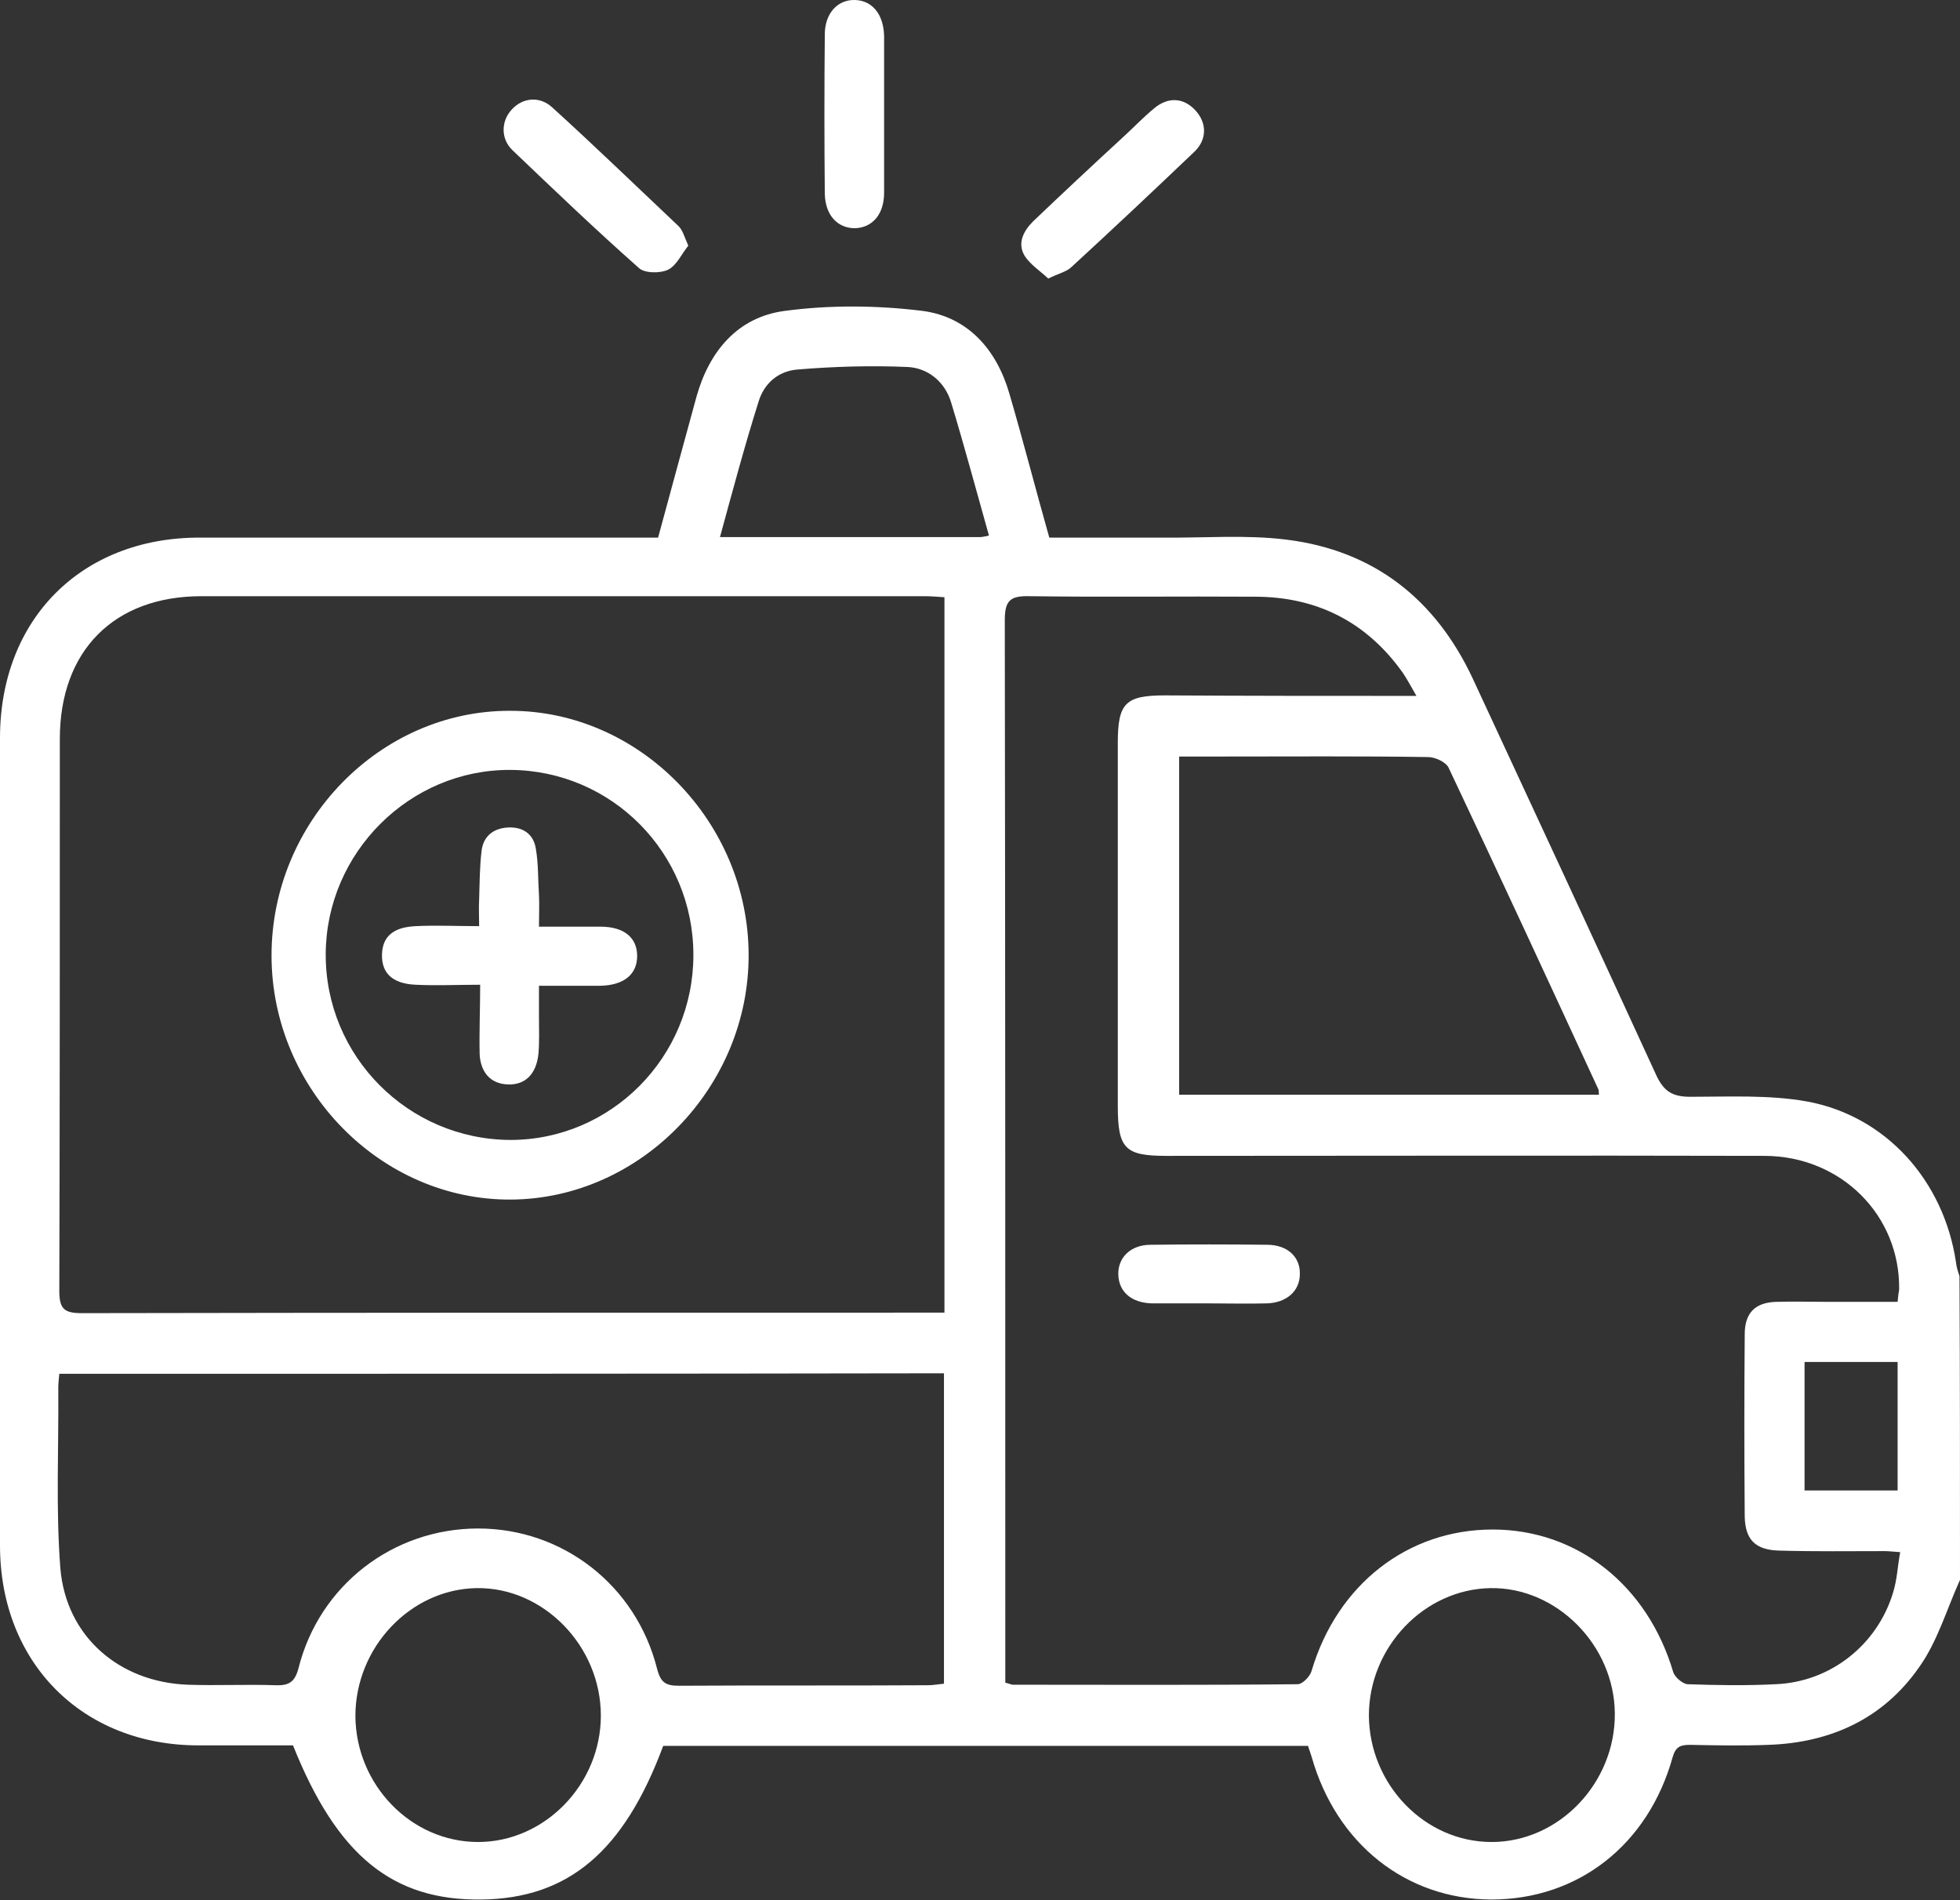
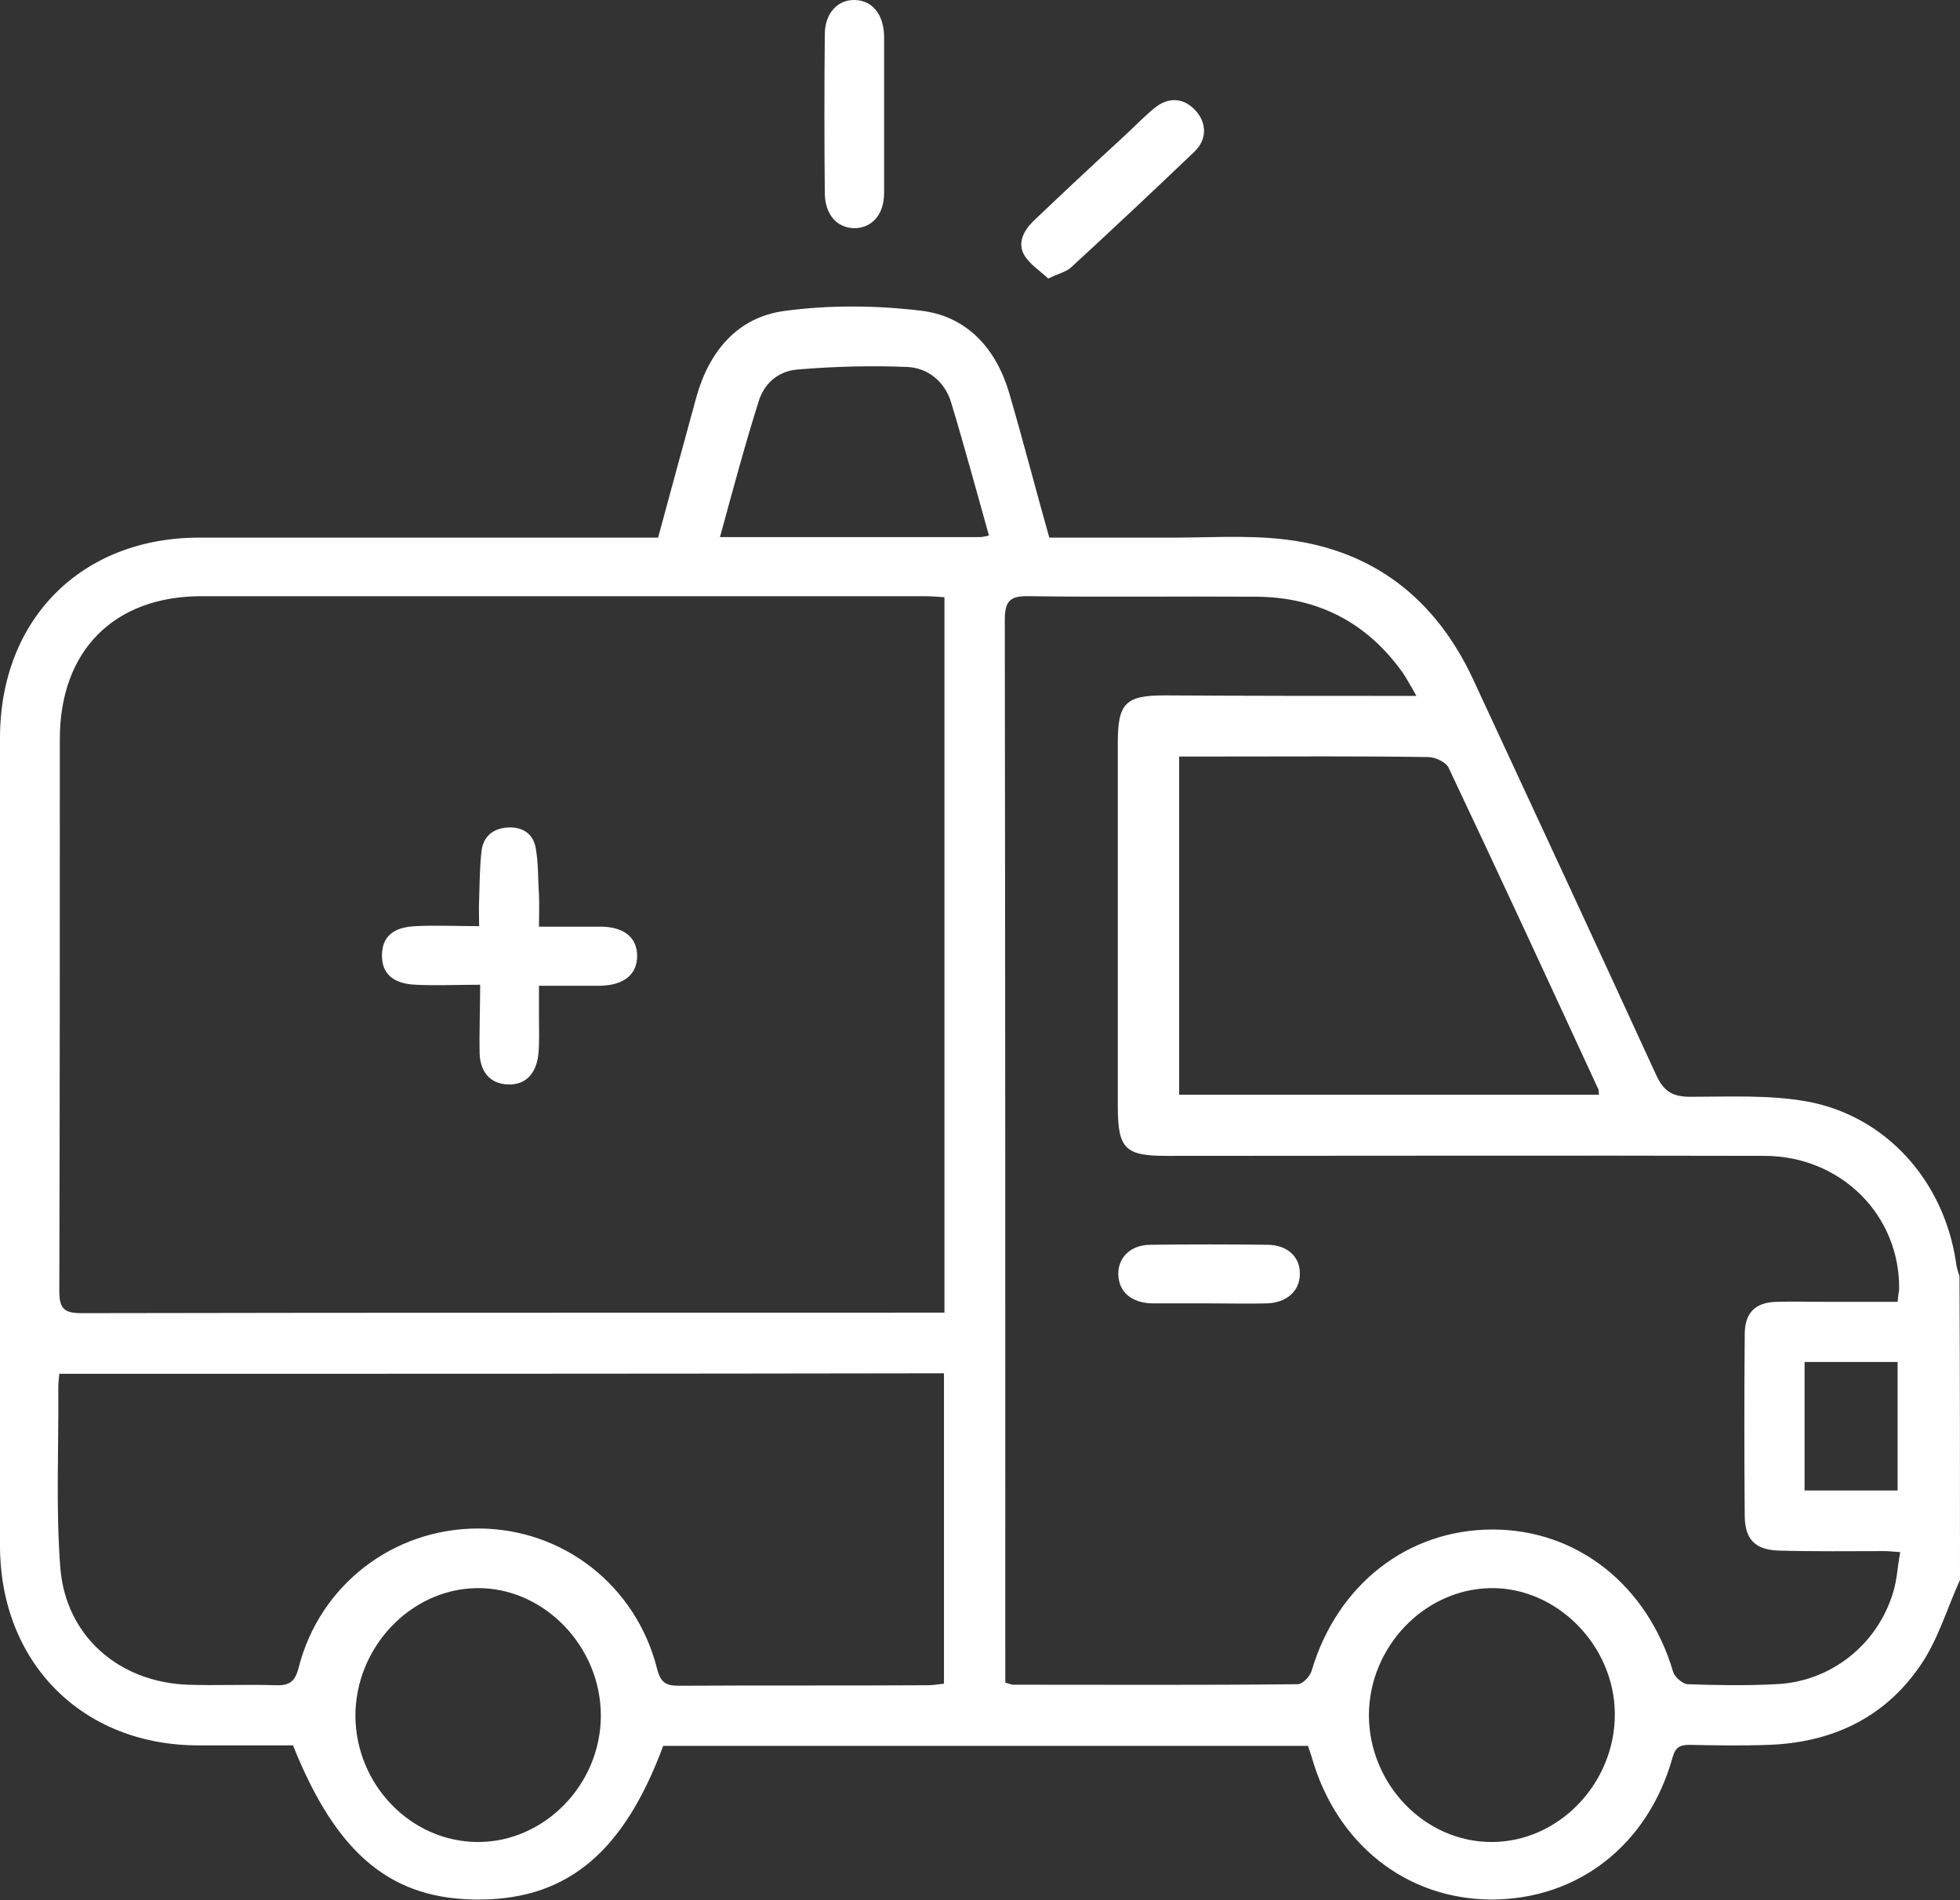
<svg xmlns="http://www.w3.org/2000/svg" width="65" height="63" viewBox="0 0 65 63" fill="none">
  <rect x="0" y="0" width="65" height="63" fill="#333333" stroke="none" />
  <path d="M65 52.384C64.559 53.355 64.254 54.429 63.643 55.281C62.456 56.985 60.71 57.786 58.641 57.854C57.776 57.888 56.911 57.871 56.046 57.854C55.741 57.854 55.571 57.905 55.47 58.263C54.656 61.177 52.332 62.983 49.45 62.983C46.617 62.966 44.311 61.126 43.497 58.246C43.463 58.127 43.413 58.008 43.379 57.888C36.239 57.888 29.117 57.888 21.994 57.888C20.689 61.399 18.84 62.949 15.957 62.983C13.007 63.017 11.175 61.518 9.717 57.871C8.682 57.871 7.631 57.871 6.58 57.871C2.73 57.871 0 55.128 0 51.242C0 42.313 0 33.401 0 24.471C0 20.535 2.696 17.825 6.614 17.825C11.413 17.825 16.212 17.825 21.011 17.825C21.265 17.825 21.52 17.825 21.825 17.825C22.249 16.257 22.673 14.707 23.097 13.156C23.521 11.639 24.47 10.515 26.014 10.31C27.523 10.106 29.1 10.123 30.609 10.31C32.102 10.515 33.051 11.588 33.475 13.054C33.933 14.621 34.34 16.206 34.798 17.825C36.053 17.825 37.291 17.825 38.545 17.825C39.919 17.842 41.31 17.723 42.666 17.893C45.549 18.251 47.601 19.853 48.839 22.494C50.874 26.874 52.909 31.253 54.927 35.65C55.181 36.195 55.47 36.366 56.063 36.366C57.352 36.366 58.658 36.297 59.913 36.519C62.541 36.996 64.457 39.143 64.864 41.836C64.881 42.006 64.932 42.16 64.983 42.313C65 45.67 65 49.027 65 52.384ZM46.974 23.074C46.787 22.75 46.668 22.528 46.533 22.324C45.329 20.62 43.667 19.785 41.615 19.785C39.122 19.768 36.629 19.802 34.136 19.768C33.492 19.751 33.322 19.921 33.322 20.569C33.339 32.071 33.339 43.557 33.339 55.059C33.339 55.315 33.339 55.554 33.339 55.792C33.475 55.826 33.543 55.86 33.594 55.86C36.748 55.86 39.902 55.877 43.039 55.843C43.192 55.843 43.446 55.588 43.497 55.4C44.345 52.537 46.685 50.714 49.5 50.714C52.315 50.714 54.639 52.571 55.487 55.434C55.537 55.605 55.792 55.826 55.961 55.843C56.928 55.877 57.912 55.894 58.878 55.843C60.693 55.775 62.253 54.548 62.779 52.81C62.914 52.384 62.931 51.924 63.016 51.464C62.761 51.447 62.626 51.43 62.507 51.43C61.337 51.43 60.184 51.447 59.014 51.413C58.217 51.396 57.878 51.055 57.861 50.288C57.844 48.277 57.844 46.249 57.861 44.239C57.861 43.523 58.217 43.182 58.912 43.165C59.455 43.148 60.014 43.165 60.557 43.165C61.354 43.165 62.151 43.165 62.931 43.165C62.948 42.96 62.965 42.858 62.982 42.756C63.016 40.302 61.066 38.342 58.539 38.325C51.925 38.308 45.295 38.325 38.681 38.325C37.308 38.325 37.07 38.087 37.07 36.672C37.07 32.651 37.07 28.646 37.07 24.624C37.07 23.312 37.325 23.057 38.63 23.057C41.361 23.074 44.091 23.074 46.974 23.074ZM31.321 19.802C31.067 19.785 30.864 19.768 30.66 19.768C22.673 19.768 14.669 19.768 6.681 19.768C3.782 19.768 1.984 21.574 1.984 24.505C1.984 30.606 1.984 36.706 1.967 42.807C1.967 43.404 2.137 43.54 2.713 43.54C12.023 43.523 21.333 43.523 30.626 43.523C30.847 43.523 31.084 43.523 31.321 43.523C31.321 35.599 31.321 27.743 31.321 19.802ZM1.967 45.551C1.95 45.721 1.933 45.874 1.933 46.011C1.95 48.005 1.848 50.015 2.001 51.992C2.188 54.258 3.951 55.775 6.224 55.86C7.19 55.894 8.174 55.843 9.14 55.877C9.598 55.894 9.785 55.758 9.903 55.298C10.599 52.554 13.041 50.68 15.856 50.68C18.671 50.68 21.096 52.571 21.791 55.332C21.91 55.792 22.079 55.894 22.52 55.894C25.267 55.877 28.015 55.894 30.762 55.877C30.948 55.877 31.118 55.843 31.305 55.826C31.305 52.367 31.305 48.959 31.305 45.534C21.52 45.551 11.752 45.551 1.967 45.551ZM39.105 36.297C43.803 36.297 48.415 36.297 53.028 36.297C53.011 36.212 53.028 36.161 53.011 36.127C51.366 32.566 49.721 29.004 48.042 25.459C47.957 25.272 47.601 25.102 47.364 25.102C45.108 25.067 42.836 25.084 40.581 25.084C40.106 25.084 39.614 25.084 39.105 25.084C39.105 28.851 39.105 32.566 39.105 36.297ZM11.786 56.9C11.803 59.183 13.634 61.075 15.856 61.075C18.06 61.075 19.926 59.166 19.926 56.883C19.926 54.582 18.026 52.623 15.805 52.657C13.617 52.691 11.786 54.616 11.786 56.9ZM45.397 56.883C45.413 59.166 47.245 61.075 49.467 61.075C51.705 61.075 53.57 59.115 53.553 56.815C53.536 54.548 51.62 52.623 49.433 52.657C47.228 52.691 45.397 54.616 45.397 56.883ZM23.877 17.808C26.828 17.808 29.66 17.808 32.492 17.808C32.576 17.808 32.644 17.791 32.797 17.757C32.373 16.257 31.983 14.792 31.542 13.343C31.338 12.662 30.779 12.202 30.1 12.168C28.88 12.117 27.659 12.15 26.438 12.253C25.827 12.304 25.335 12.696 25.149 13.343C24.691 14.792 24.301 16.257 23.877 17.808ZM59.845 45.159C59.845 46.607 59.845 48.022 59.845 49.419C60.896 49.419 61.897 49.419 62.931 49.419C62.931 47.987 62.931 46.573 62.931 45.159C61.897 45.159 60.896 45.159 59.845 45.159Z" fill="white" />
  <path d="M29.32 3.784C29.32 4.653 29.32 5.522 29.32 6.391C29.32 7.106 28.93 7.55 28.354 7.567C27.777 7.567 27.37 7.141 27.353 6.425C27.336 4.67 27.336 2.914 27.353 1.142C27.353 0.444 27.777 -0.017 28.354 0C28.93 0.017 29.303 0.478 29.32 1.193C29.32 2.062 29.32 2.914 29.32 3.784Z" fill="white" />
  <path d="M34.764 9.236C34.493 8.981 34.17 8.776 33.984 8.487C33.73 8.078 33.933 7.669 34.255 7.345C35.239 6.408 36.222 5.487 37.223 4.567C37.579 4.243 37.918 3.885 38.291 3.579C38.749 3.204 39.258 3.238 39.648 3.664C40.021 4.073 40.038 4.618 39.614 5.027C38.274 6.305 36.918 7.583 35.544 8.844C35.374 9.015 35.103 9.066 34.764 9.236Z" fill="white" />
-   <path d="M22.826 8.146C22.605 8.419 22.435 8.811 22.147 8.947C21.893 9.066 21.367 9.066 21.18 8.879C19.756 7.618 18.383 6.306 16.992 4.977C16.602 4.602 16.619 4.022 16.958 3.647C17.314 3.238 17.891 3.17 18.315 3.562C19.722 4.84 21.096 6.169 22.486 7.482C22.639 7.618 22.69 7.839 22.826 8.146Z" fill="white" />
  <path d="M40.106 43.216C39.478 43.216 38.834 43.216 38.206 43.216C37.528 43.199 37.104 42.841 37.087 42.262C37.07 41.7 37.494 41.273 38.156 41.273C39.444 41.257 40.733 41.257 42.022 41.273C42.7 41.273 43.124 41.682 43.107 42.245C43.107 42.807 42.666 43.199 42.005 43.216C41.377 43.233 40.75 43.216 40.106 43.216Z" fill="white" />
-   <path d="M24.827 31.646C24.844 36.042 21.249 39.74 16.958 39.774C12.634 39.808 9.005 36.111 9.005 31.68C9.005 27.249 12.6 23.551 16.924 23.568C21.215 23.568 24.81 27.249 24.827 31.646ZM22.995 31.663C22.995 28.272 20.282 25.545 16.924 25.528C13.584 25.511 10.819 28.272 10.802 31.629C10.786 35.02 13.533 37.781 16.924 37.797C20.265 37.797 22.995 35.054 22.995 31.663Z" fill="white" />
  <path d="M15.924 32.651C15.143 32.651 14.465 32.685 13.787 32.651C13.007 32.617 12.651 32.259 12.668 31.645C12.685 31.066 13.024 30.742 13.787 30.708C14.465 30.674 15.127 30.708 15.89 30.708C15.89 30.401 15.873 30.112 15.89 29.822C15.907 29.277 15.907 28.714 15.974 28.186C16.042 27.709 16.381 27.453 16.873 27.436C17.365 27.419 17.704 27.675 17.772 28.152C17.857 28.646 17.84 29.157 17.874 29.669C17.891 29.992 17.874 30.299 17.874 30.725C18.569 30.725 19.23 30.725 19.909 30.725C20.689 30.725 21.13 31.083 21.13 31.697C21.13 32.31 20.689 32.668 19.909 32.685C19.264 32.685 18.603 32.685 17.874 32.685C17.874 33.077 17.874 33.401 17.874 33.724C17.874 34.133 17.891 34.542 17.857 34.934C17.789 35.616 17.416 35.974 16.856 35.957C16.229 35.94 15.941 35.514 15.907 34.968C15.89 34.202 15.924 33.452 15.924 32.651Z" fill="white" />
</svg>